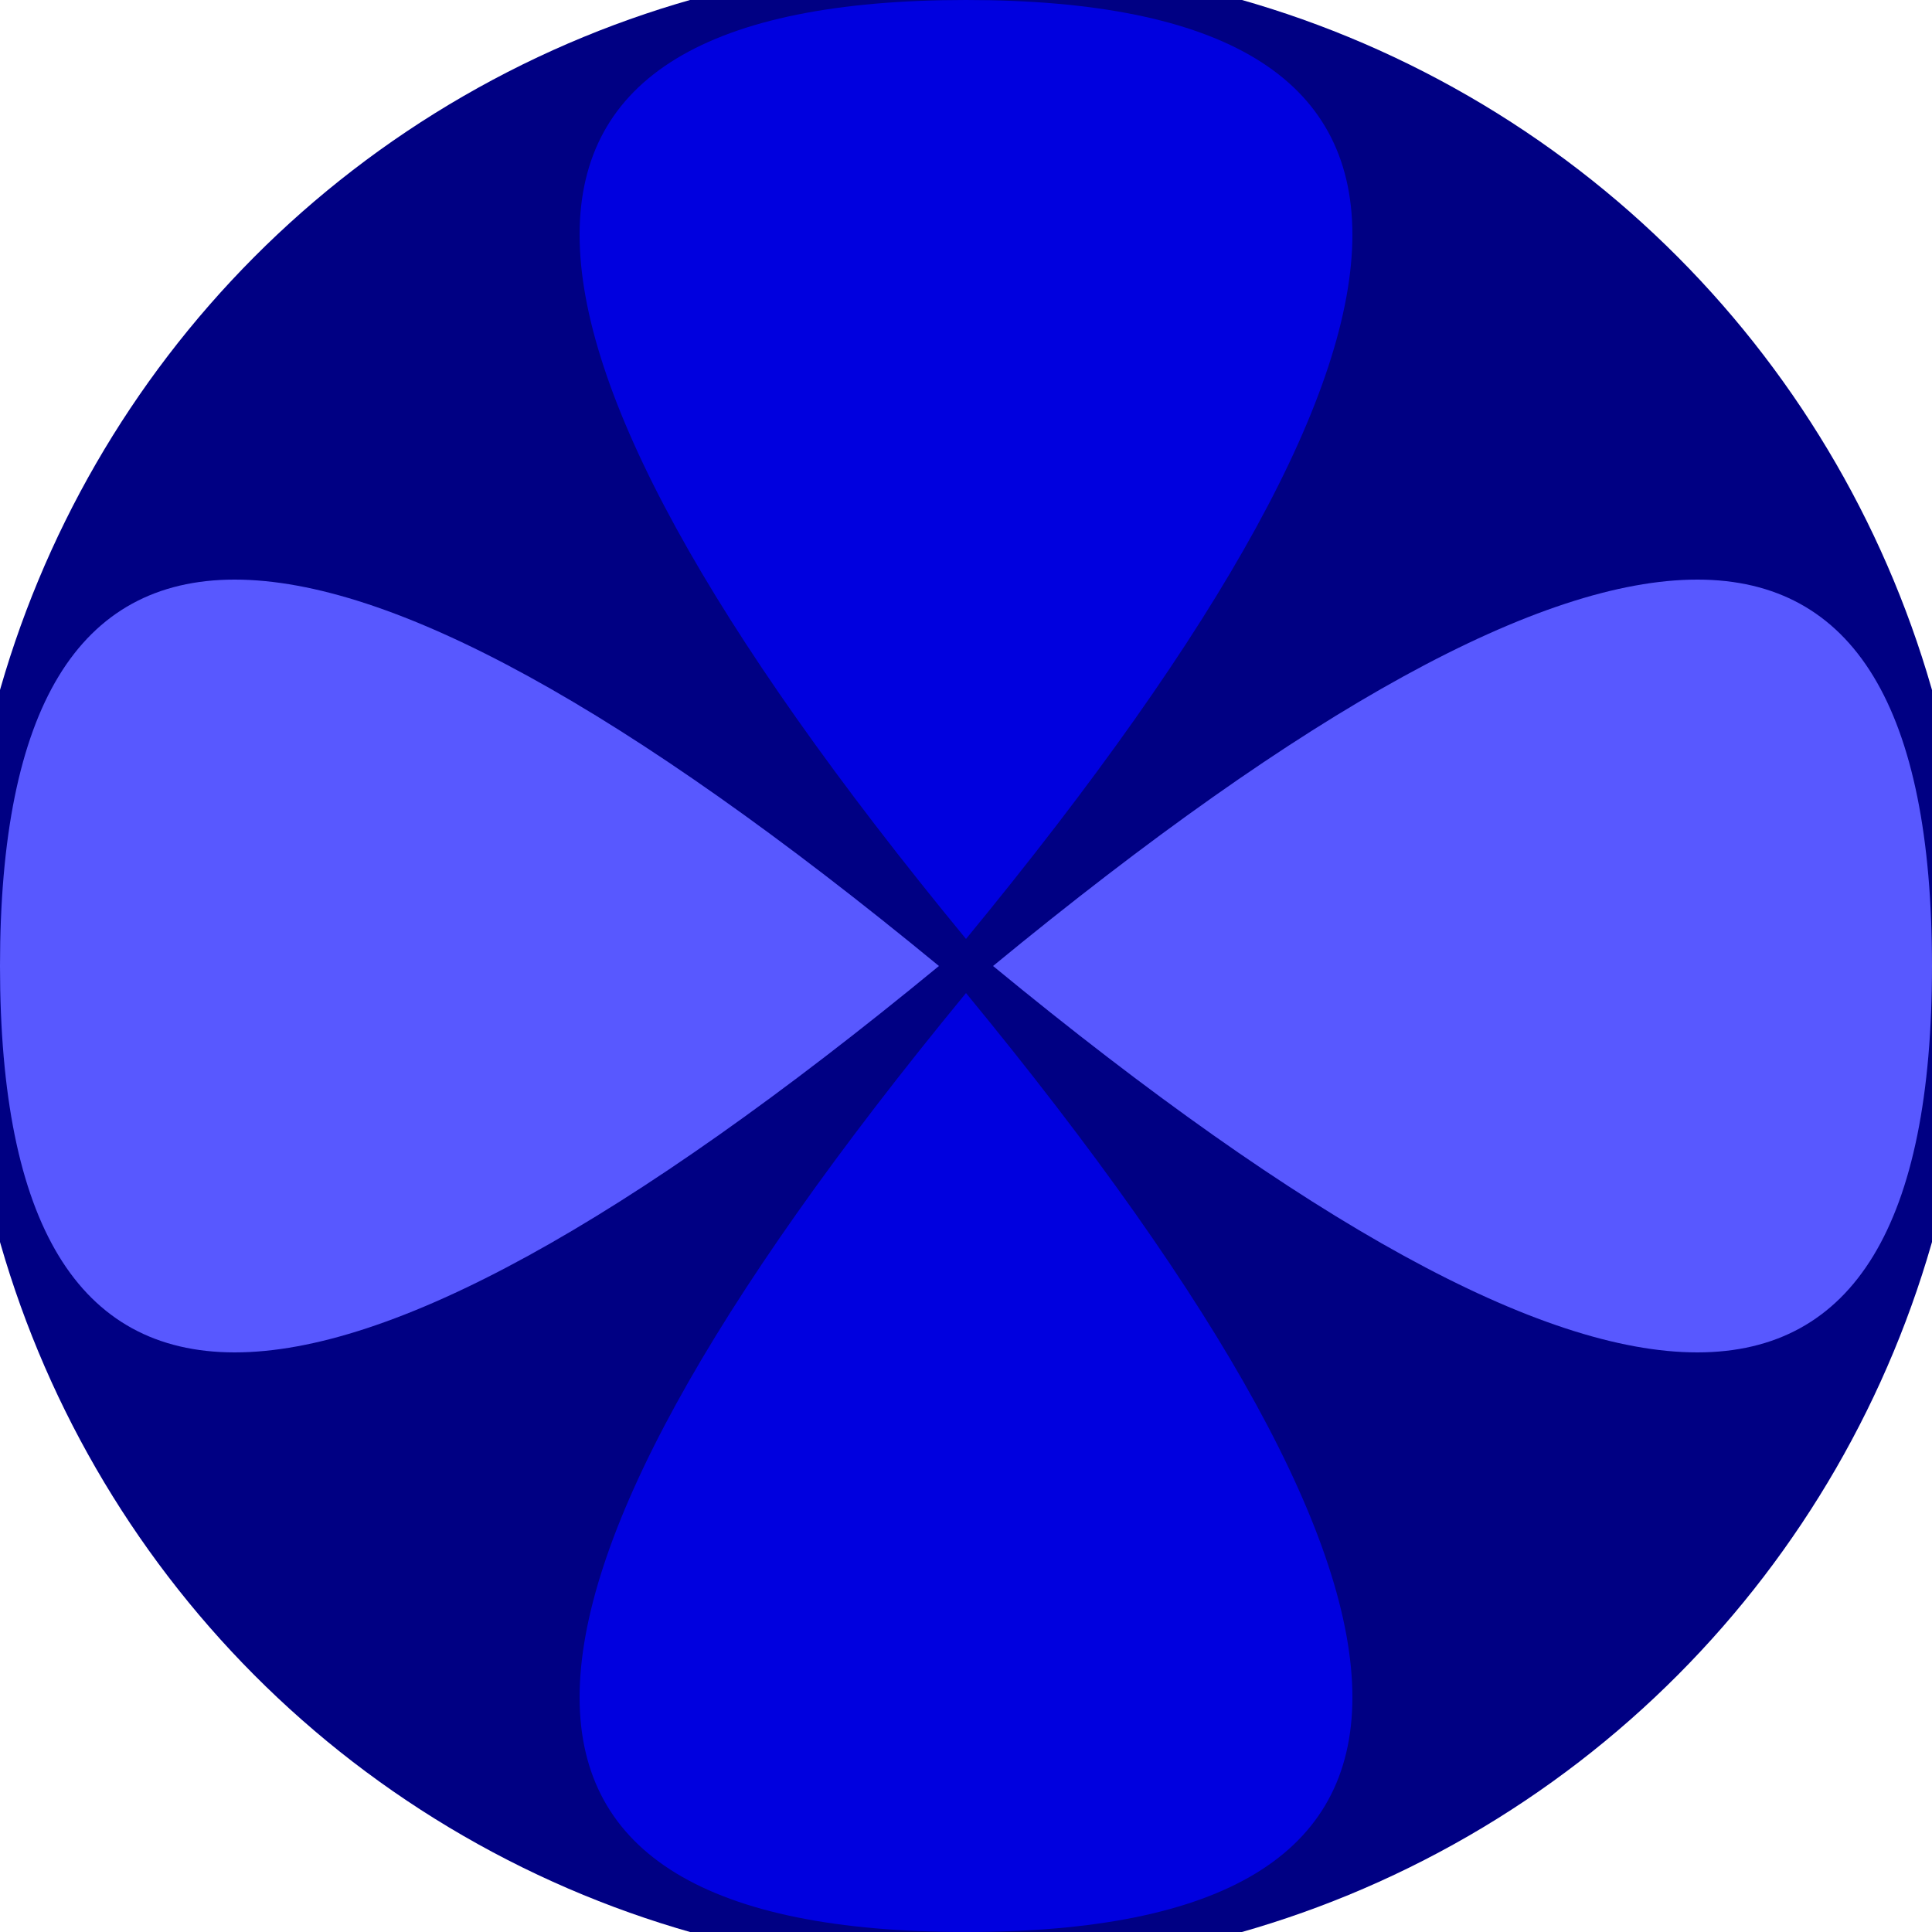
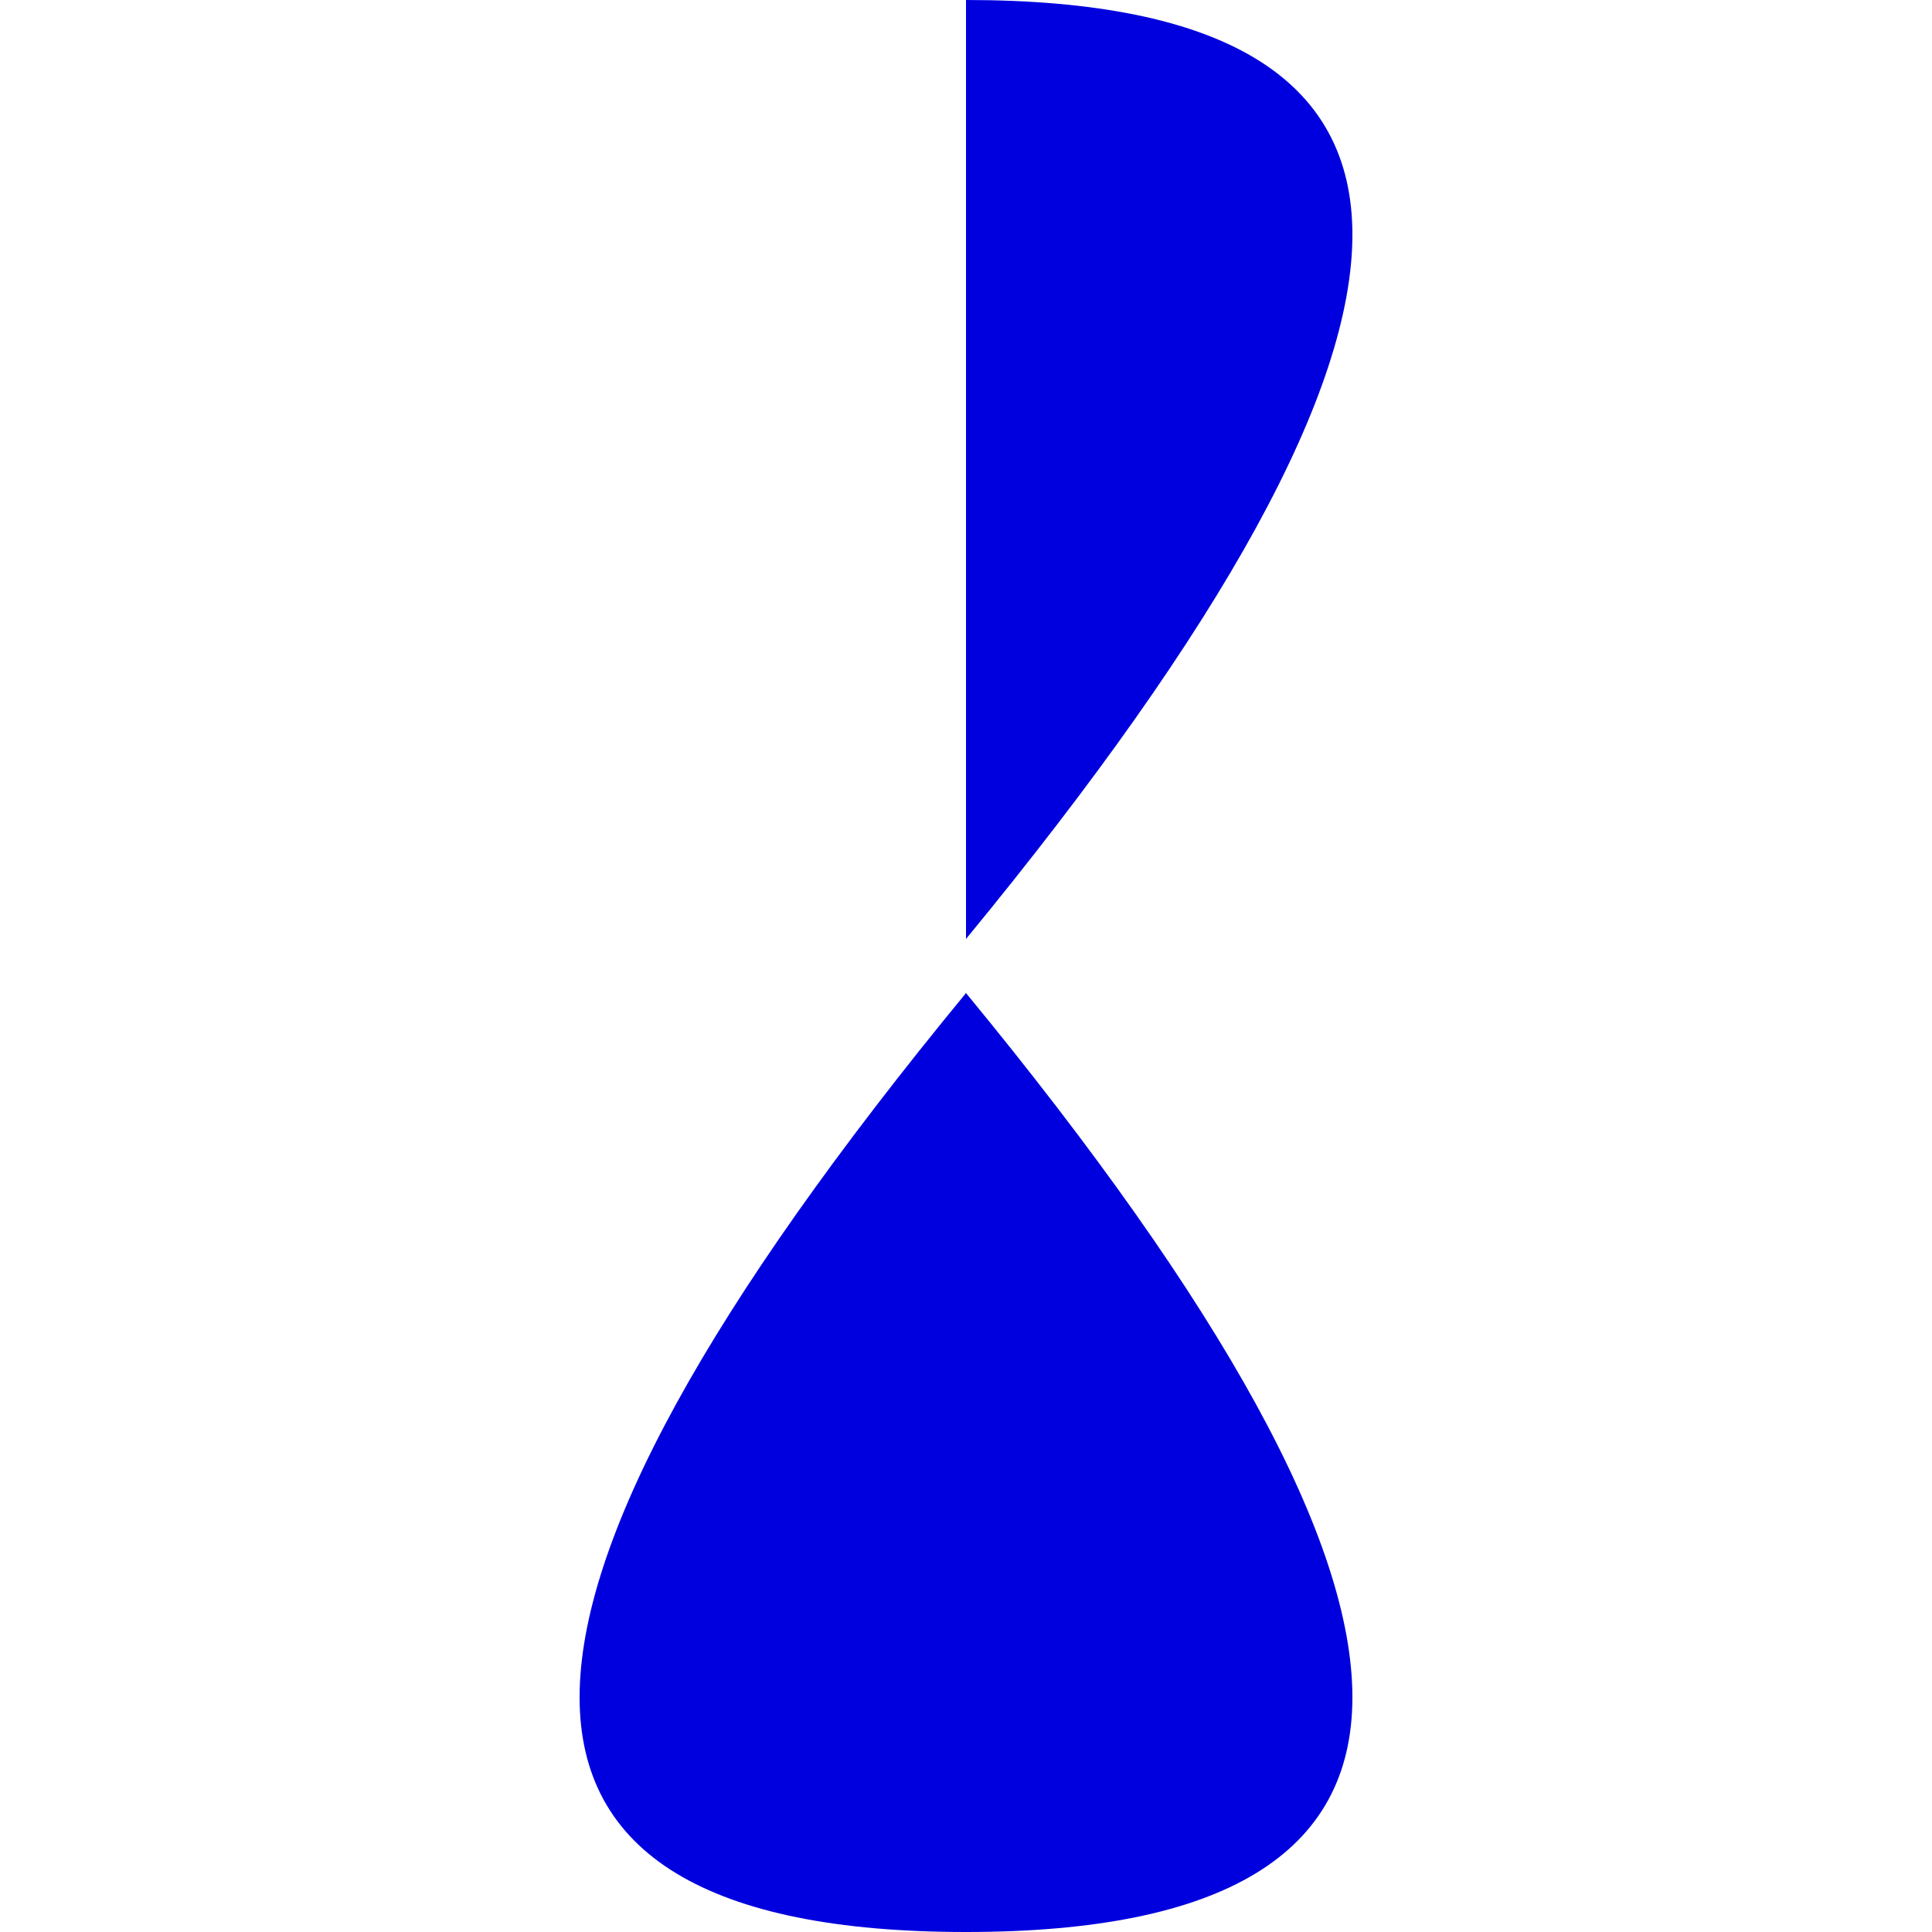
<svg xmlns="http://www.w3.org/2000/svg" width="128" height="128" viewBox="0 0 100 100" shape-rendering="geometricPrecision">
  <defs>
    <clipPath id="clip">
      <circle cx="50" cy="50" r="52" />
    </clipPath>
  </defs>
  <g transform="rotate(0 50 50)">
-     <rect x="0" y="0" width="100" height="100" fill="#000083" clip-path="url(#clip)" />
-     <path d="M 50 48.6 Q 90 0 50 0 T 50 48.6 Z                           M 50 51.4 Q 90 100 50 100 T 50 51.4 Z" fill="#0000df" clip-path="url(#clip)" />
-     <path d="M 48.6 50 Q 0 90 0 50 T 48.6 50 Z                           M 51.4 50 Q 100 90 100 50 T 51.4 50 Z" fill="#5858ff" clip-path="url(#clip)" />
+     <path d="M 50 48.6 Q 90 0 50 0 Z                           M 50 51.4 Q 90 100 50 100 T 50 51.4 Z" fill="#0000df" clip-path="url(#clip)" />
  </g>
</svg>